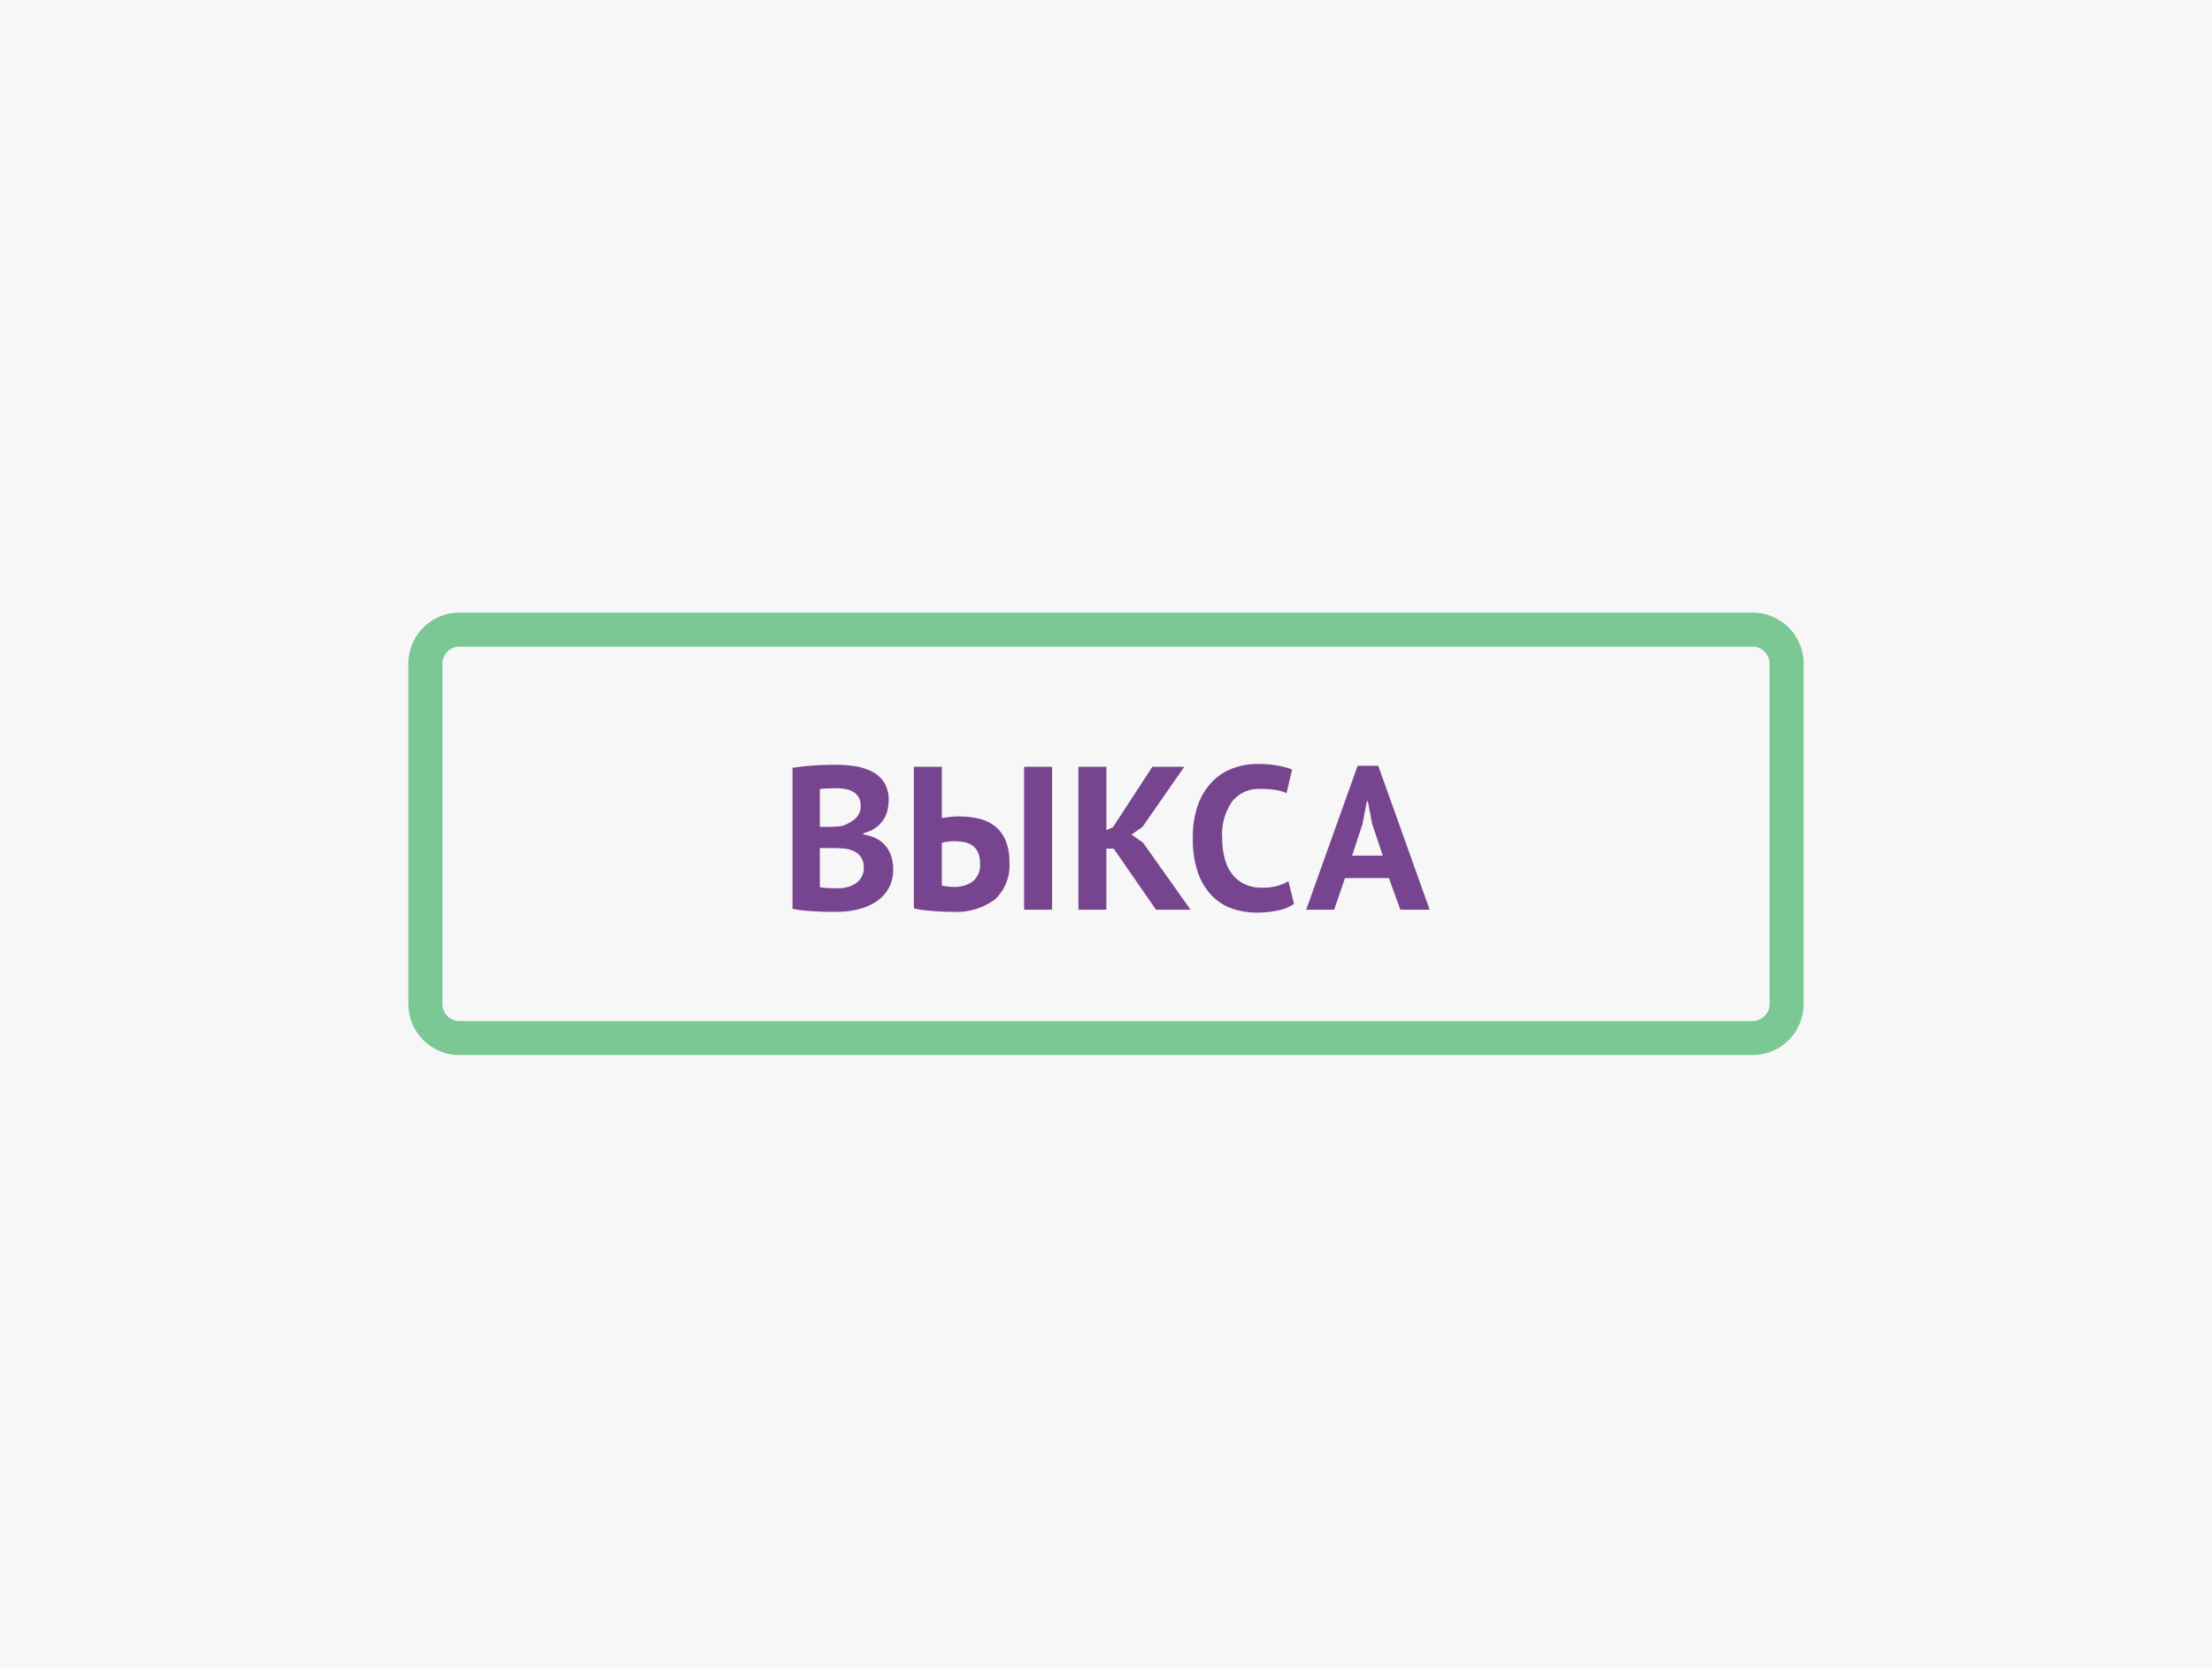
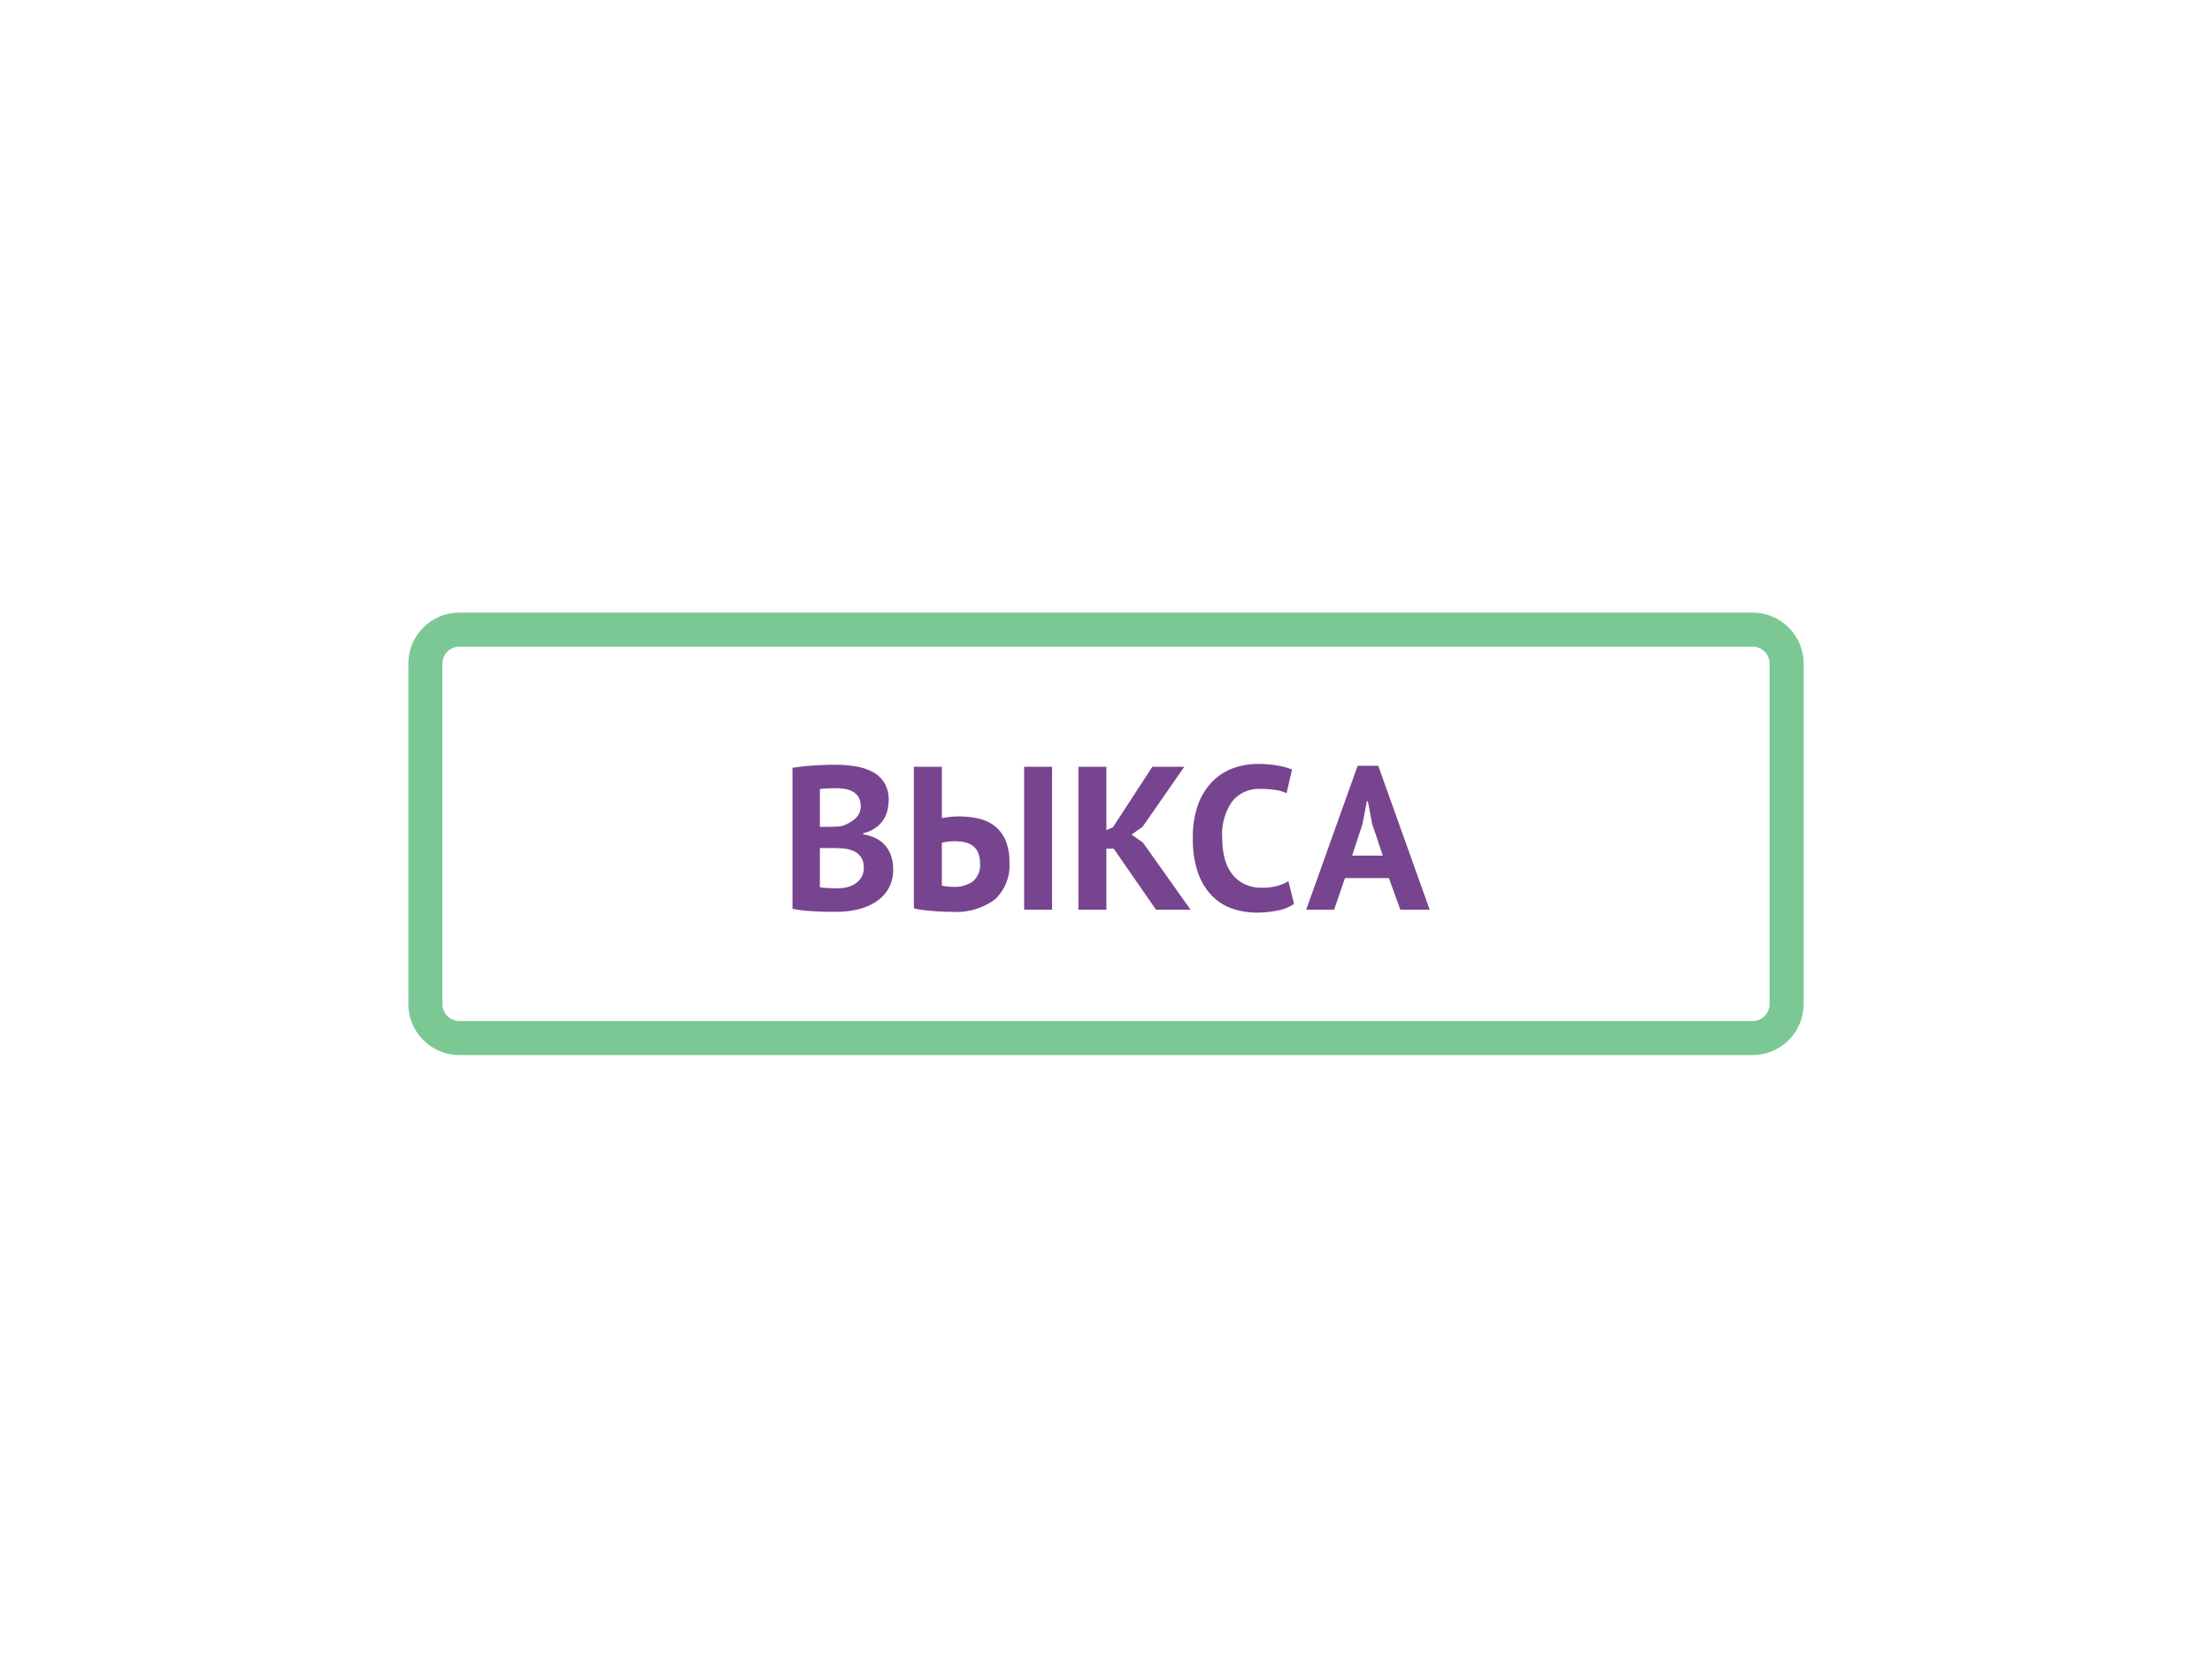
<svg xmlns="http://www.w3.org/2000/svg" width="130" height="98" viewBox="0 0 130 98">
  <defs>
    <style>.cls-1{fill:#f7f7f7;}.cls-2{fill:#7bc894;}.cls-3{fill:#77458f;}</style>
  </defs>
  <title>vyksa_130x98</title>
  <g id="Layer_2" data-name="Layer 2">
-     <rect class="cls-1" width="130" height="98" />
-   </g>
+     </g>
  <g id="Layer_1" data-name="Layer 1">
    <path class="cls-2" d="M103,62H27a3,3,0,0,1-3-3V39a3,3,0,0,1,3-3h76a3,3,0,0,1,3,3V59A3,3,0,0,1,103,62ZM27,38a1,1,0,0,0-1,1V59a1,1,0,0,0,1,1h76a1,1,0,0,0,1-1V39a1,1,0,0,0-1-1Z" />
    <path class="cls-3" d="M52.228,47.018a2.558,2.558,0,0,1-.079.623,1.7,1.7,0,0,1-.255.57,1.844,1.844,0,0,1-.466.457,2.02,2.02,0,0,1-.692.293v.072a2.8,2.8,0,0,1,.681.2,1.75,1.75,0,0,1,.561.4,1.82,1.82,0,0,1,.376.613,2.4,2.4,0,0,1,.137.852,2.2,2.2,0,0,1-.275,1.121,2.308,2.308,0,0,1-.738.775,3.438,3.438,0,0,1-1.05.444,5.141,5.141,0,0,1-1.212.144h-.523q-.318,0-.683-.019t-.744-.053a5.519,5.519,0,0,1-.691-.108V45.121c.153-.023.326-.047.523-.072s.405-.043.63-.059.454-.029.689-.037.471-.012.7-.012a7.19,7.19,0,0,1,1.147.09,3.272,3.272,0,0,1,1,.319,1.824,1.824,0,0,1,.7.636A1.865,1.865,0,0,1,52.228,47.018ZM48.712,48.59q.166,0,.39-.012a2.985,2.985,0,0,0,.366-.037,2.18,2.18,0,0,0,.786-.426.941.941,0,0,0,.329-.748,1,1,0,0,0-.119-.512.928.928,0,0,0-.318-.32,1.328,1.328,0,0,0-.451-.166,2.9,2.9,0,0,0-.528-.047c-.208,0-.4,0-.575.012a3.912,3.912,0,0,0-.408.035V48.59Zm.52,3.611a2.31,2.31,0,0,0,.572-.07,1.511,1.511,0,0,0,.488-.221,1.131,1.131,0,0,0,.342-.373,1.063,1.063,0,0,0,.13-.535,1.083,1.083,0,0,0-.154-.617,1.047,1.047,0,0,0-.4-.352,1.653,1.653,0,0,0-.554-.16,5.473,5.473,0,0,0-.612-.035h-.86v2.293a.756.756,0,0,0,.188.035c.086.008.179.014.276.018l.307.011C49.062,52.2,49.153,52.2,49.232,52.2Z" />
    <path class="cls-3" d="M53.707,45.061h1.645v3.013c.087-.017.227-.037.419-.06a4.55,4.55,0,0,1,.564-.037,5.325,5.325,0,0,1,1.146.121,2.458,2.458,0,0,1,.955.425,2.124,2.124,0,0,1,.647.829,3.142,3.142,0,0,1,.24,1.314,2.72,2.72,0,0,1-.851,2.189,3.814,3.814,0,0,1-2.533.727c-.112,0-.255,0-.432-.006s-.365-.015-.569-.031-.415-.035-.63-.059a4.242,4.242,0,0,1-.6-.109Zm2.353,7.056a1.8,1.8,0,0,0,1.109-.318,1.237,1.237,0,0,0,.427-1.061,1.509,1.509,0,0,0-.12-.648,1,1,0,0,0-.325-.4,1.223,1.223,0,0,0-.48-.2,2.99,2.99,0,0,0-.995-.025,1.761,1.761,0,0,0-.324.066v2.508a1.8,1.8,0,0,0,.317.055C55.793,52.111,55.923,52.117,56.06,52.117Zm4.128-7.056h1.643v8.4H60.188Z" />
    <path class="cls-3" d="M65.455,49.873h-.432v3.588H63.379v-8.4h1.644v3.72l.384-.168,2.317-3.552H69.6L67.147,48.59l-.648.455.672.469,2.8,3.947H67.939Z" />
    <path class="cls-3" d="M76.051,53.117a2.477,2.477,0,0,1-.979.393,6.121,6.121,0,0,1-1.218.119,4.358,4.358,0,0,1-1.433-.234,3.037,3.037,0,0,1-1.194-.756,3.71,3.71,0,0,1-.823-1.356,5.893,5.893,0,0,1-.3-2.021,5.507,5.507,0,0,1,.341-2.071,3.776,3.776,0,0,1,.888-1.343,3.3,3.3,0,0,1,1.219-.733,4.253,4.253,0,0,1,1.344-.222,6.547,6.547,0,0,1,1.217.1,4.395,4.395,0,0,1,.823.227l-.325,1.392a2.336,2.336,0,0,0-.654-.191,5.827,5.827,0,0,0-.918-.061,2,2,0,0,0-1.6.709,3.334,3.334,0,0,0-.607,2.2,4.531,4.531,0,0,0,.145,1.183,2.538,2.538,0,0,0,.437.914,2.019,2.019,0,0,0,.733.59,2.3,2.3,0,0,0,1.013.211,3.3,3.3,0,0,0,.912-.109,2.664,2.664,0,0,0,.649-.276Z" />
    <path class="cls-3" d="M81.625,51.6h-2.58l-.637,1.859H76.765L79.789,45H81l3.023,8.459H82.3Zm-2.16-1.321h1.8l-.624-1.871-.252-1.32h-.06l-.253,1.332Z" />
  </g>
</svg>